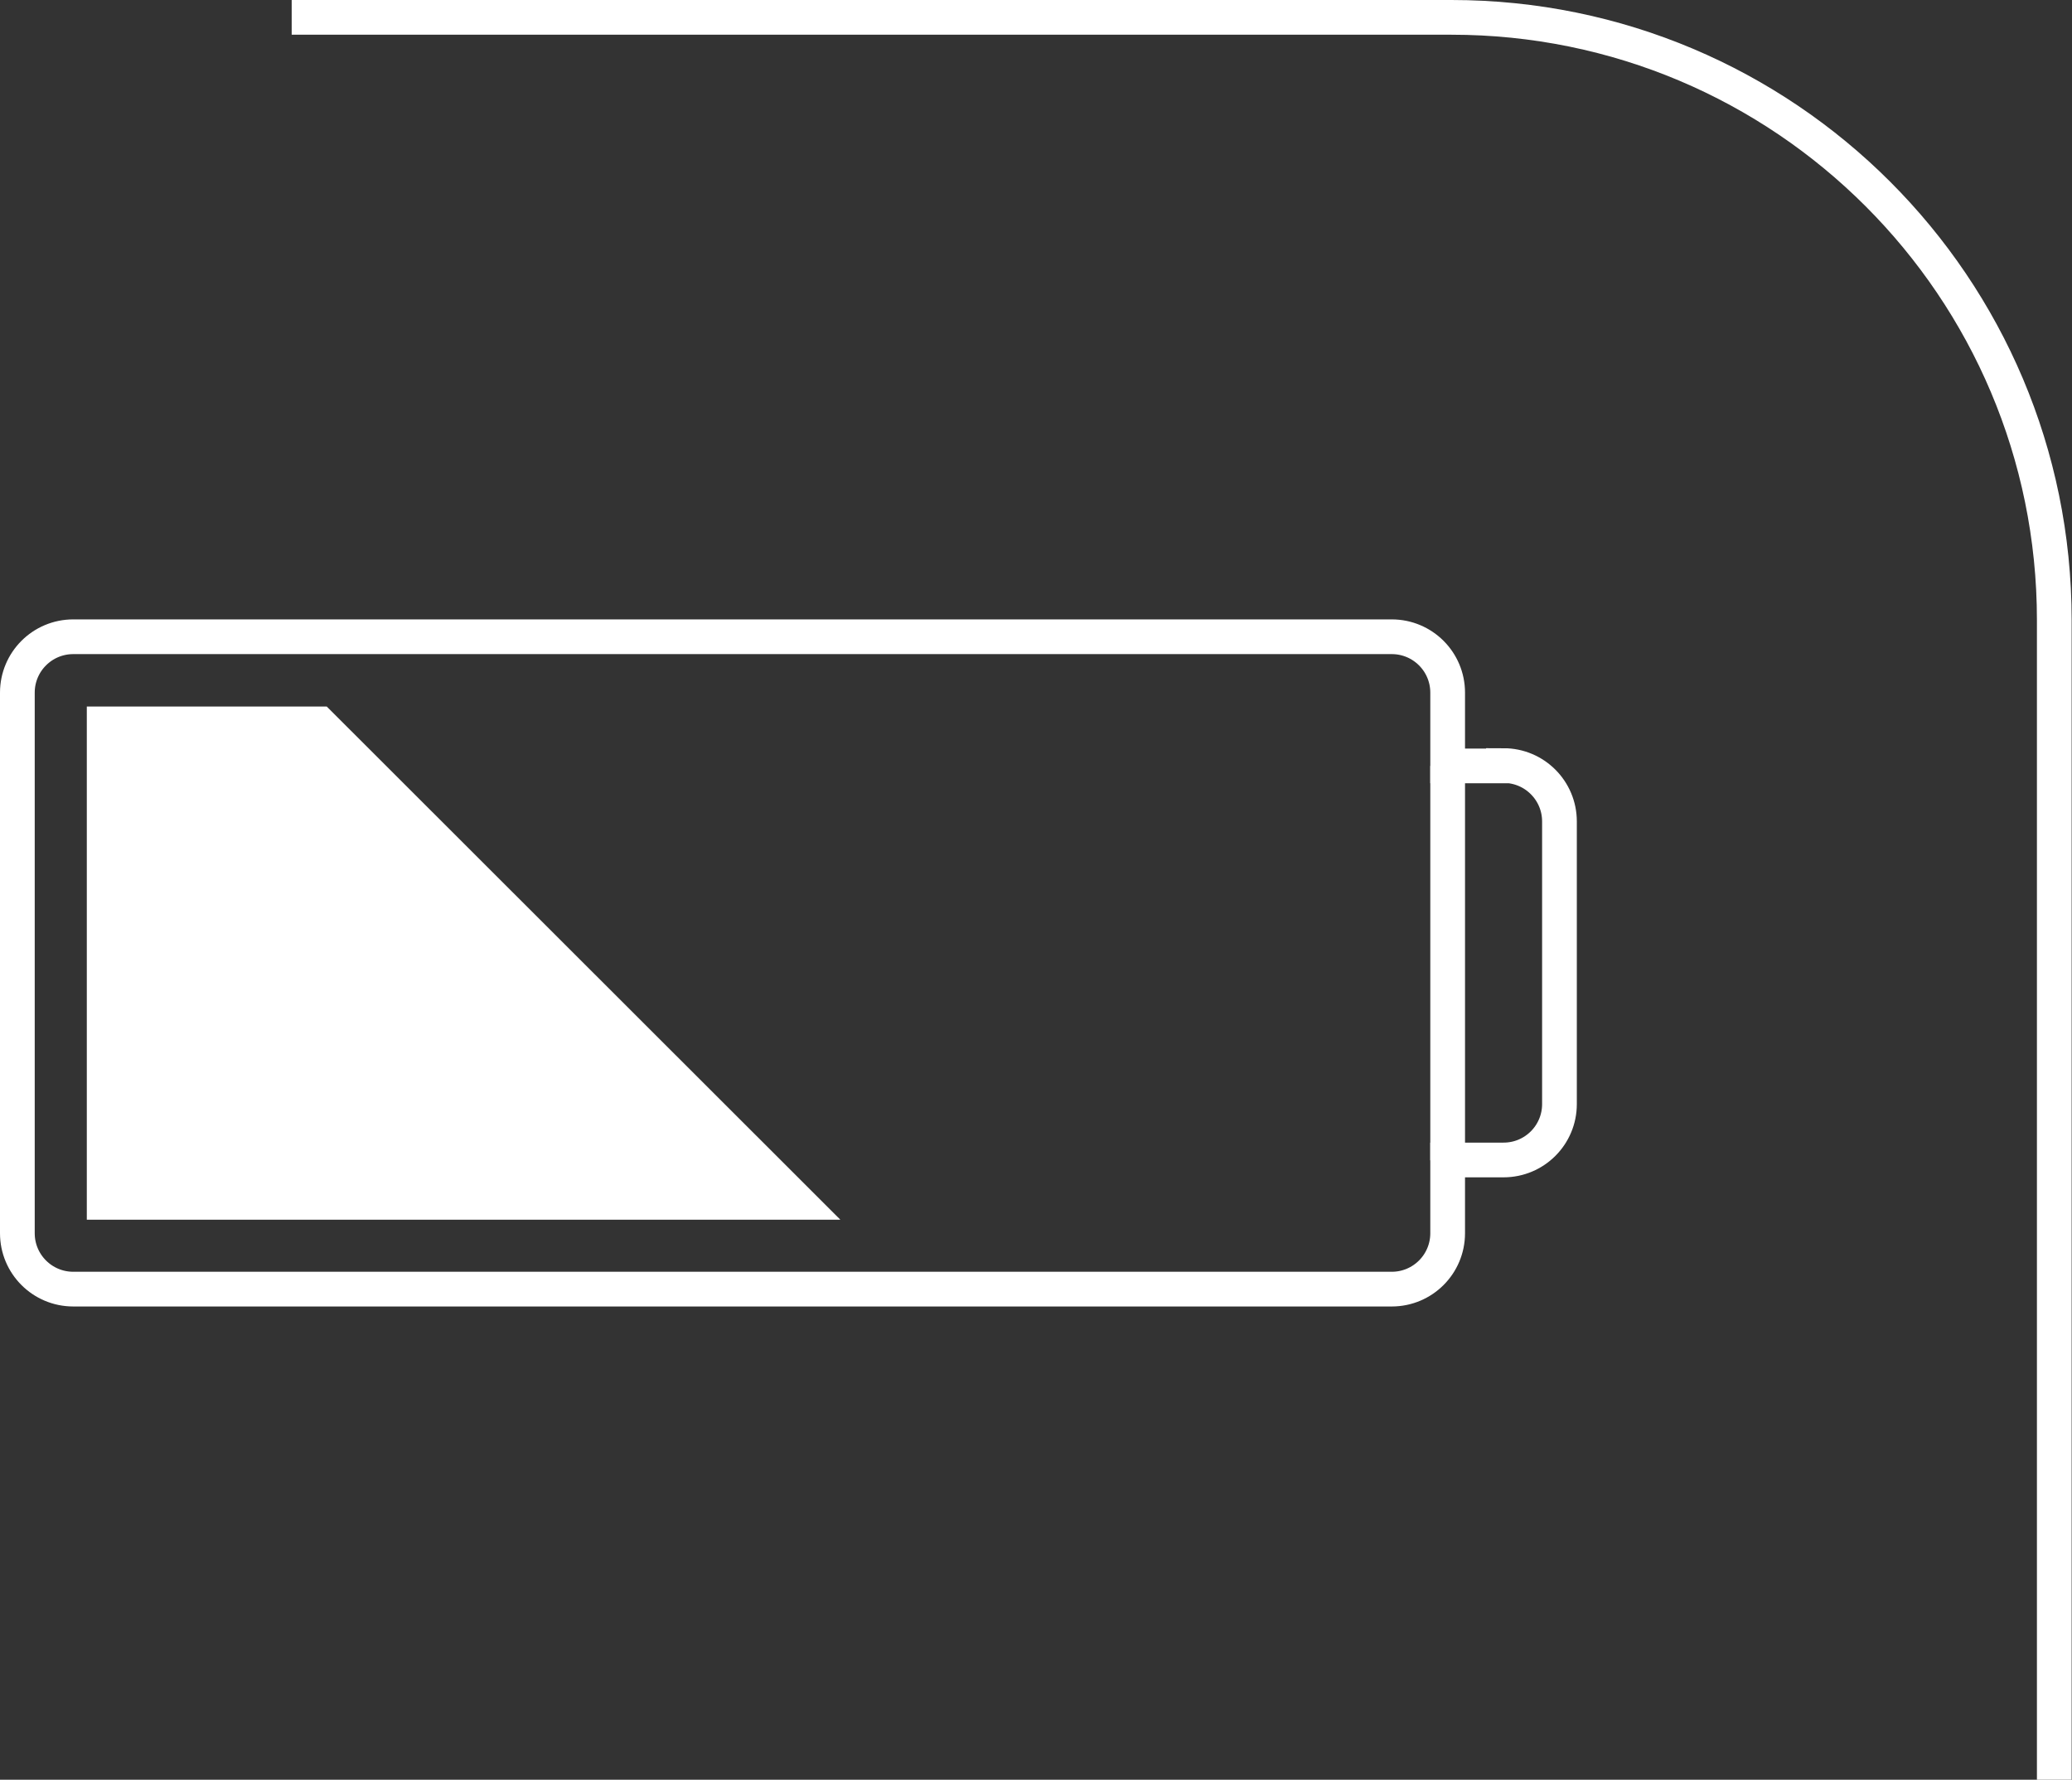
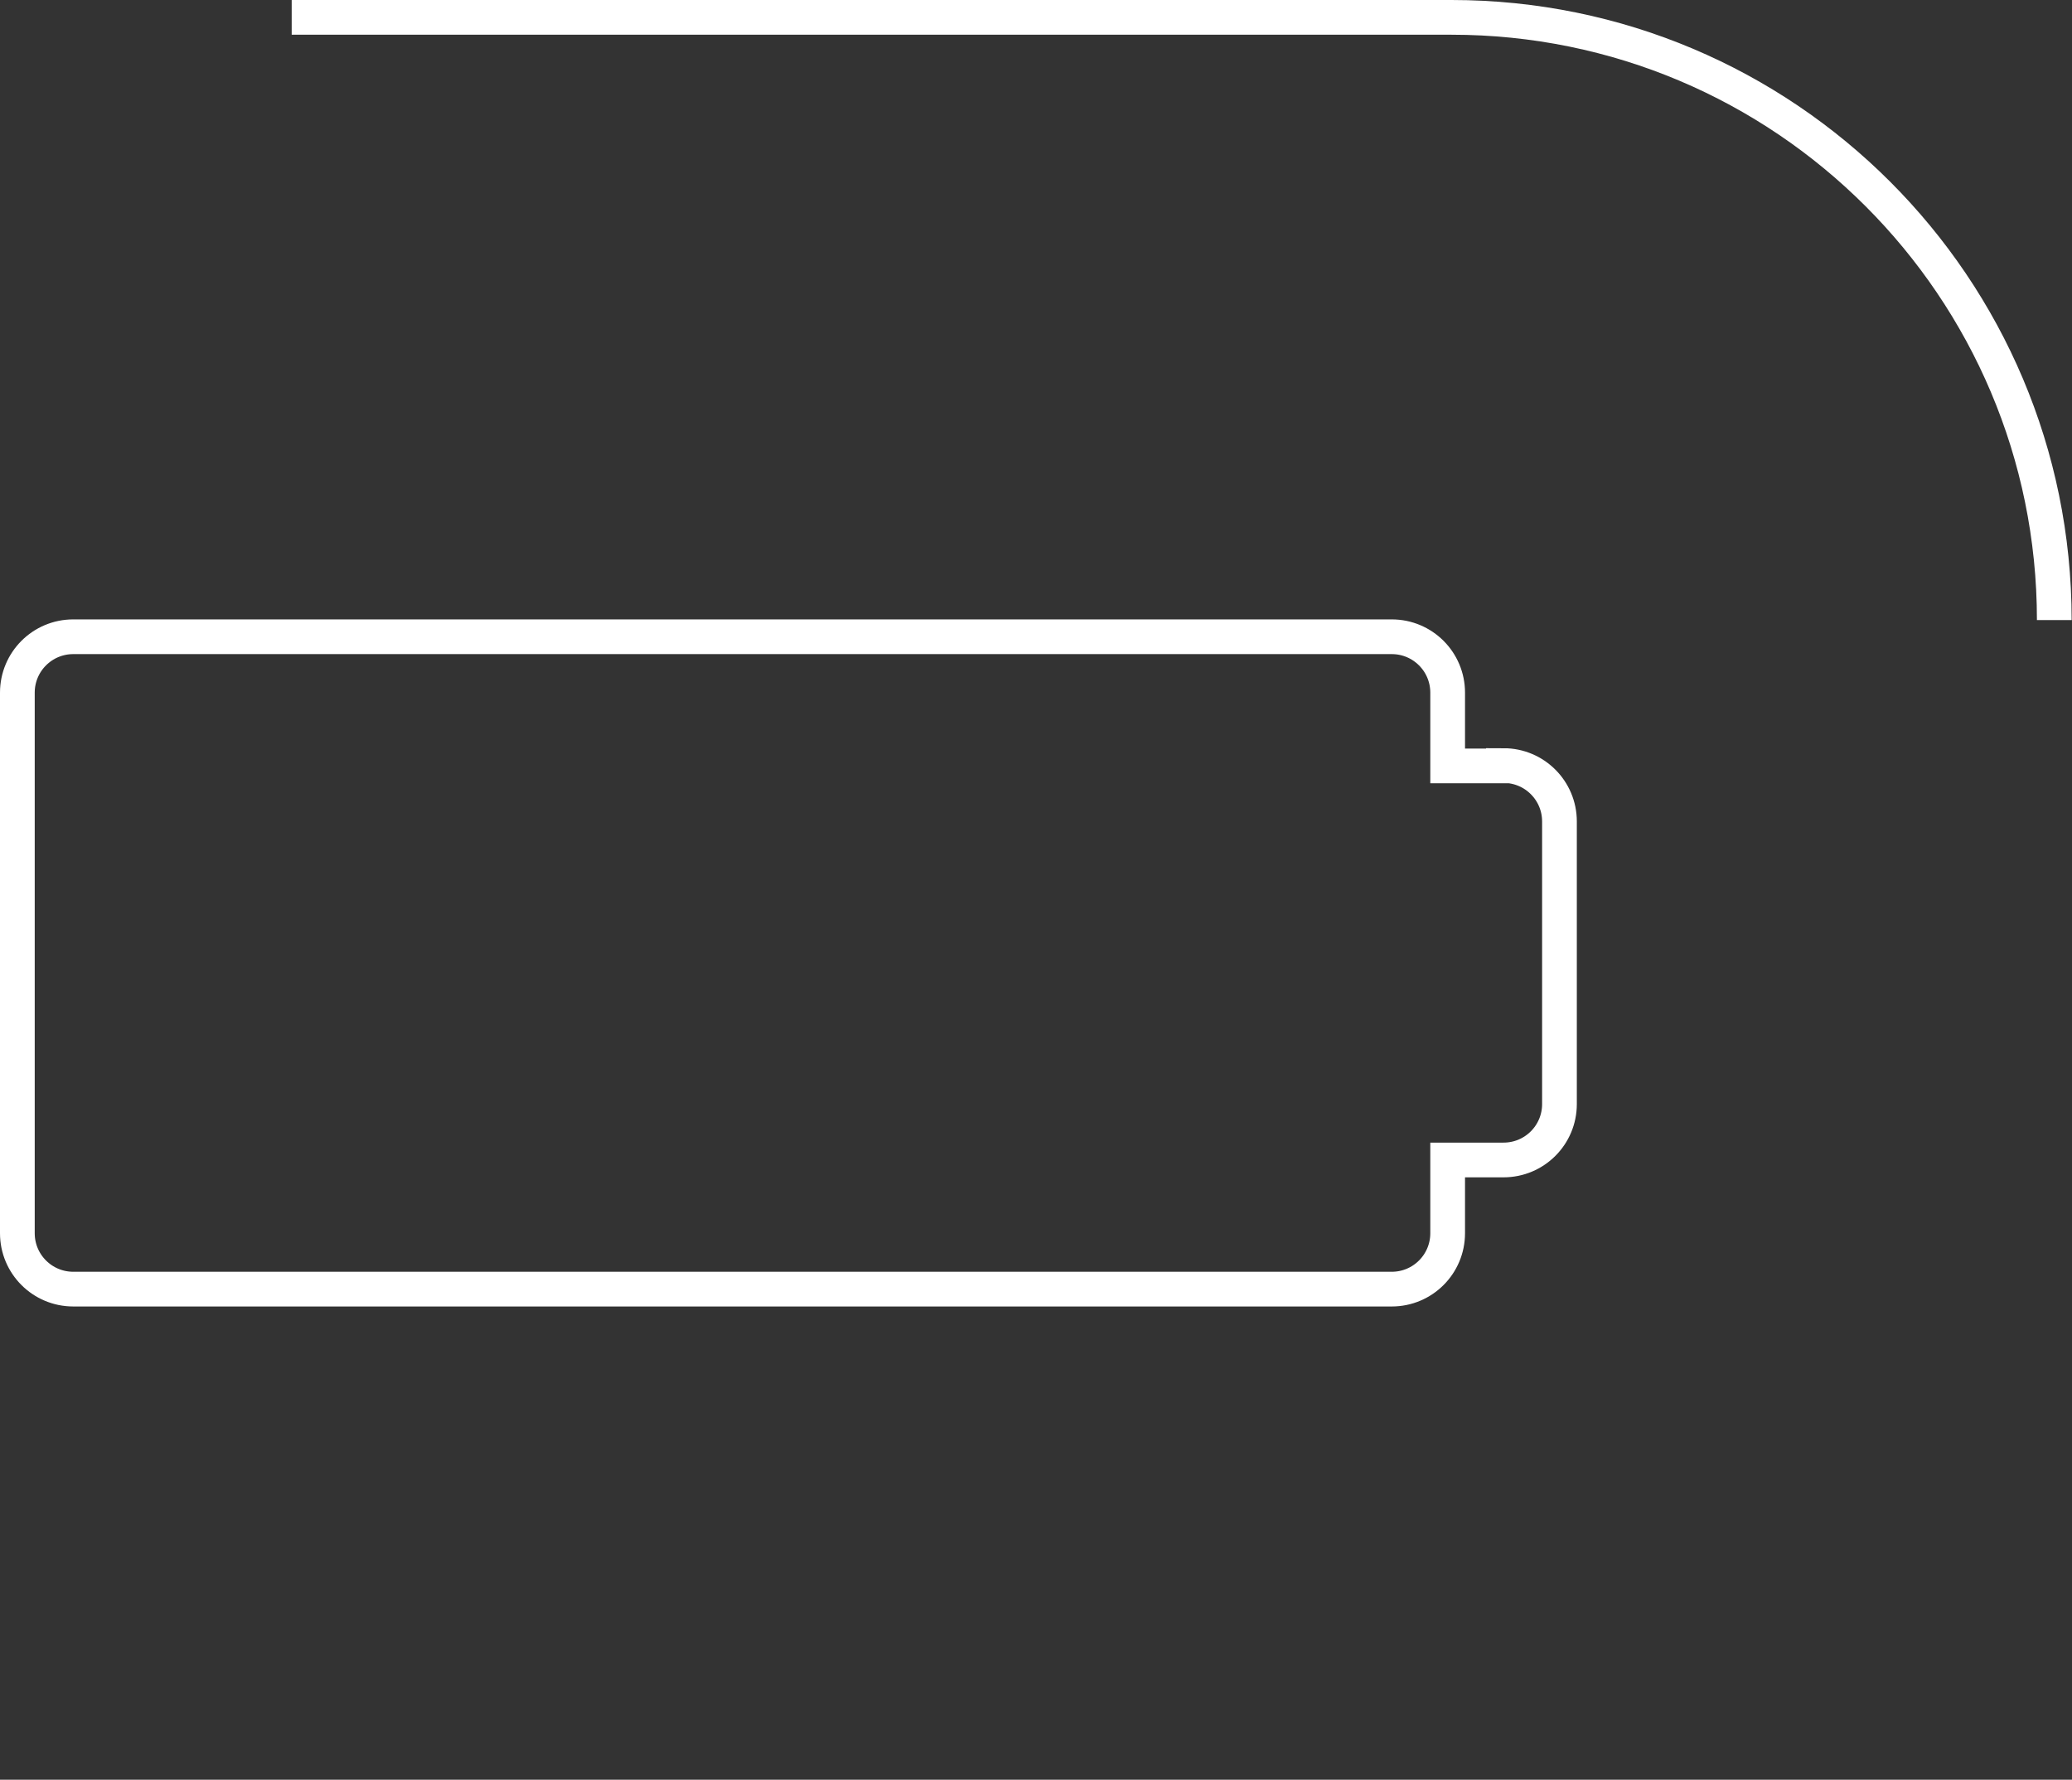
<svg xmlns="http://www.w3.org/2000/svg" id="_Слой_2" data-name="Слой 2" viewBox="0 0 59.67 51.26">
  <rect x="0" y="0" width="59.67" height="51.26" fill="#333333" stroke="none" />
  <defs>
    <style> .cls-1 { fill: #fff; } .cls-2 { fill: none; stroke: #fff; stroke-miterlimit: 10; } </style>
  </defs>
  <g id="OBJECTS">
    <g id="_2" data-name="2">
-       <path id="_2-2" data-name="2" class="cls-2" d="M8.4,.5H41.8c9.59,0,17.36,7.77,17.36,17.36V51.26" />
+       <path id="_2-2" data-name="2" class="cls-2" d="M8.4,.5H41.8c9.59,0,17.36,7.77,17.36,17.36" />
      <path class="cls-2" d="M43.3,22.06h-1.61v-2.11c0-.89-.72-1.61-1.61-1.61H2.11c-.89,0-1.61,.72-1.61,1.61v15.57c0,.89,.72,1.61,1.61,1.61H40.08c.89,0,1.61-.72,1.61-1.61v-2.11h1.61c.89,0,1.61-.72,1.61-1.61v-8.14c0-.89-.72-1.61-1.61-1.61Z" />
-       <line class="cls-2" x1="41.69" y1="22.06" x2="41.69" y2="33.42" />
-       <polygon class="cls-1" points="2.5 20.35 2.5 35.13 24.2 35.13 9.41 20.35 2.5 20.35" />
    </g>
  </g>
</svg>